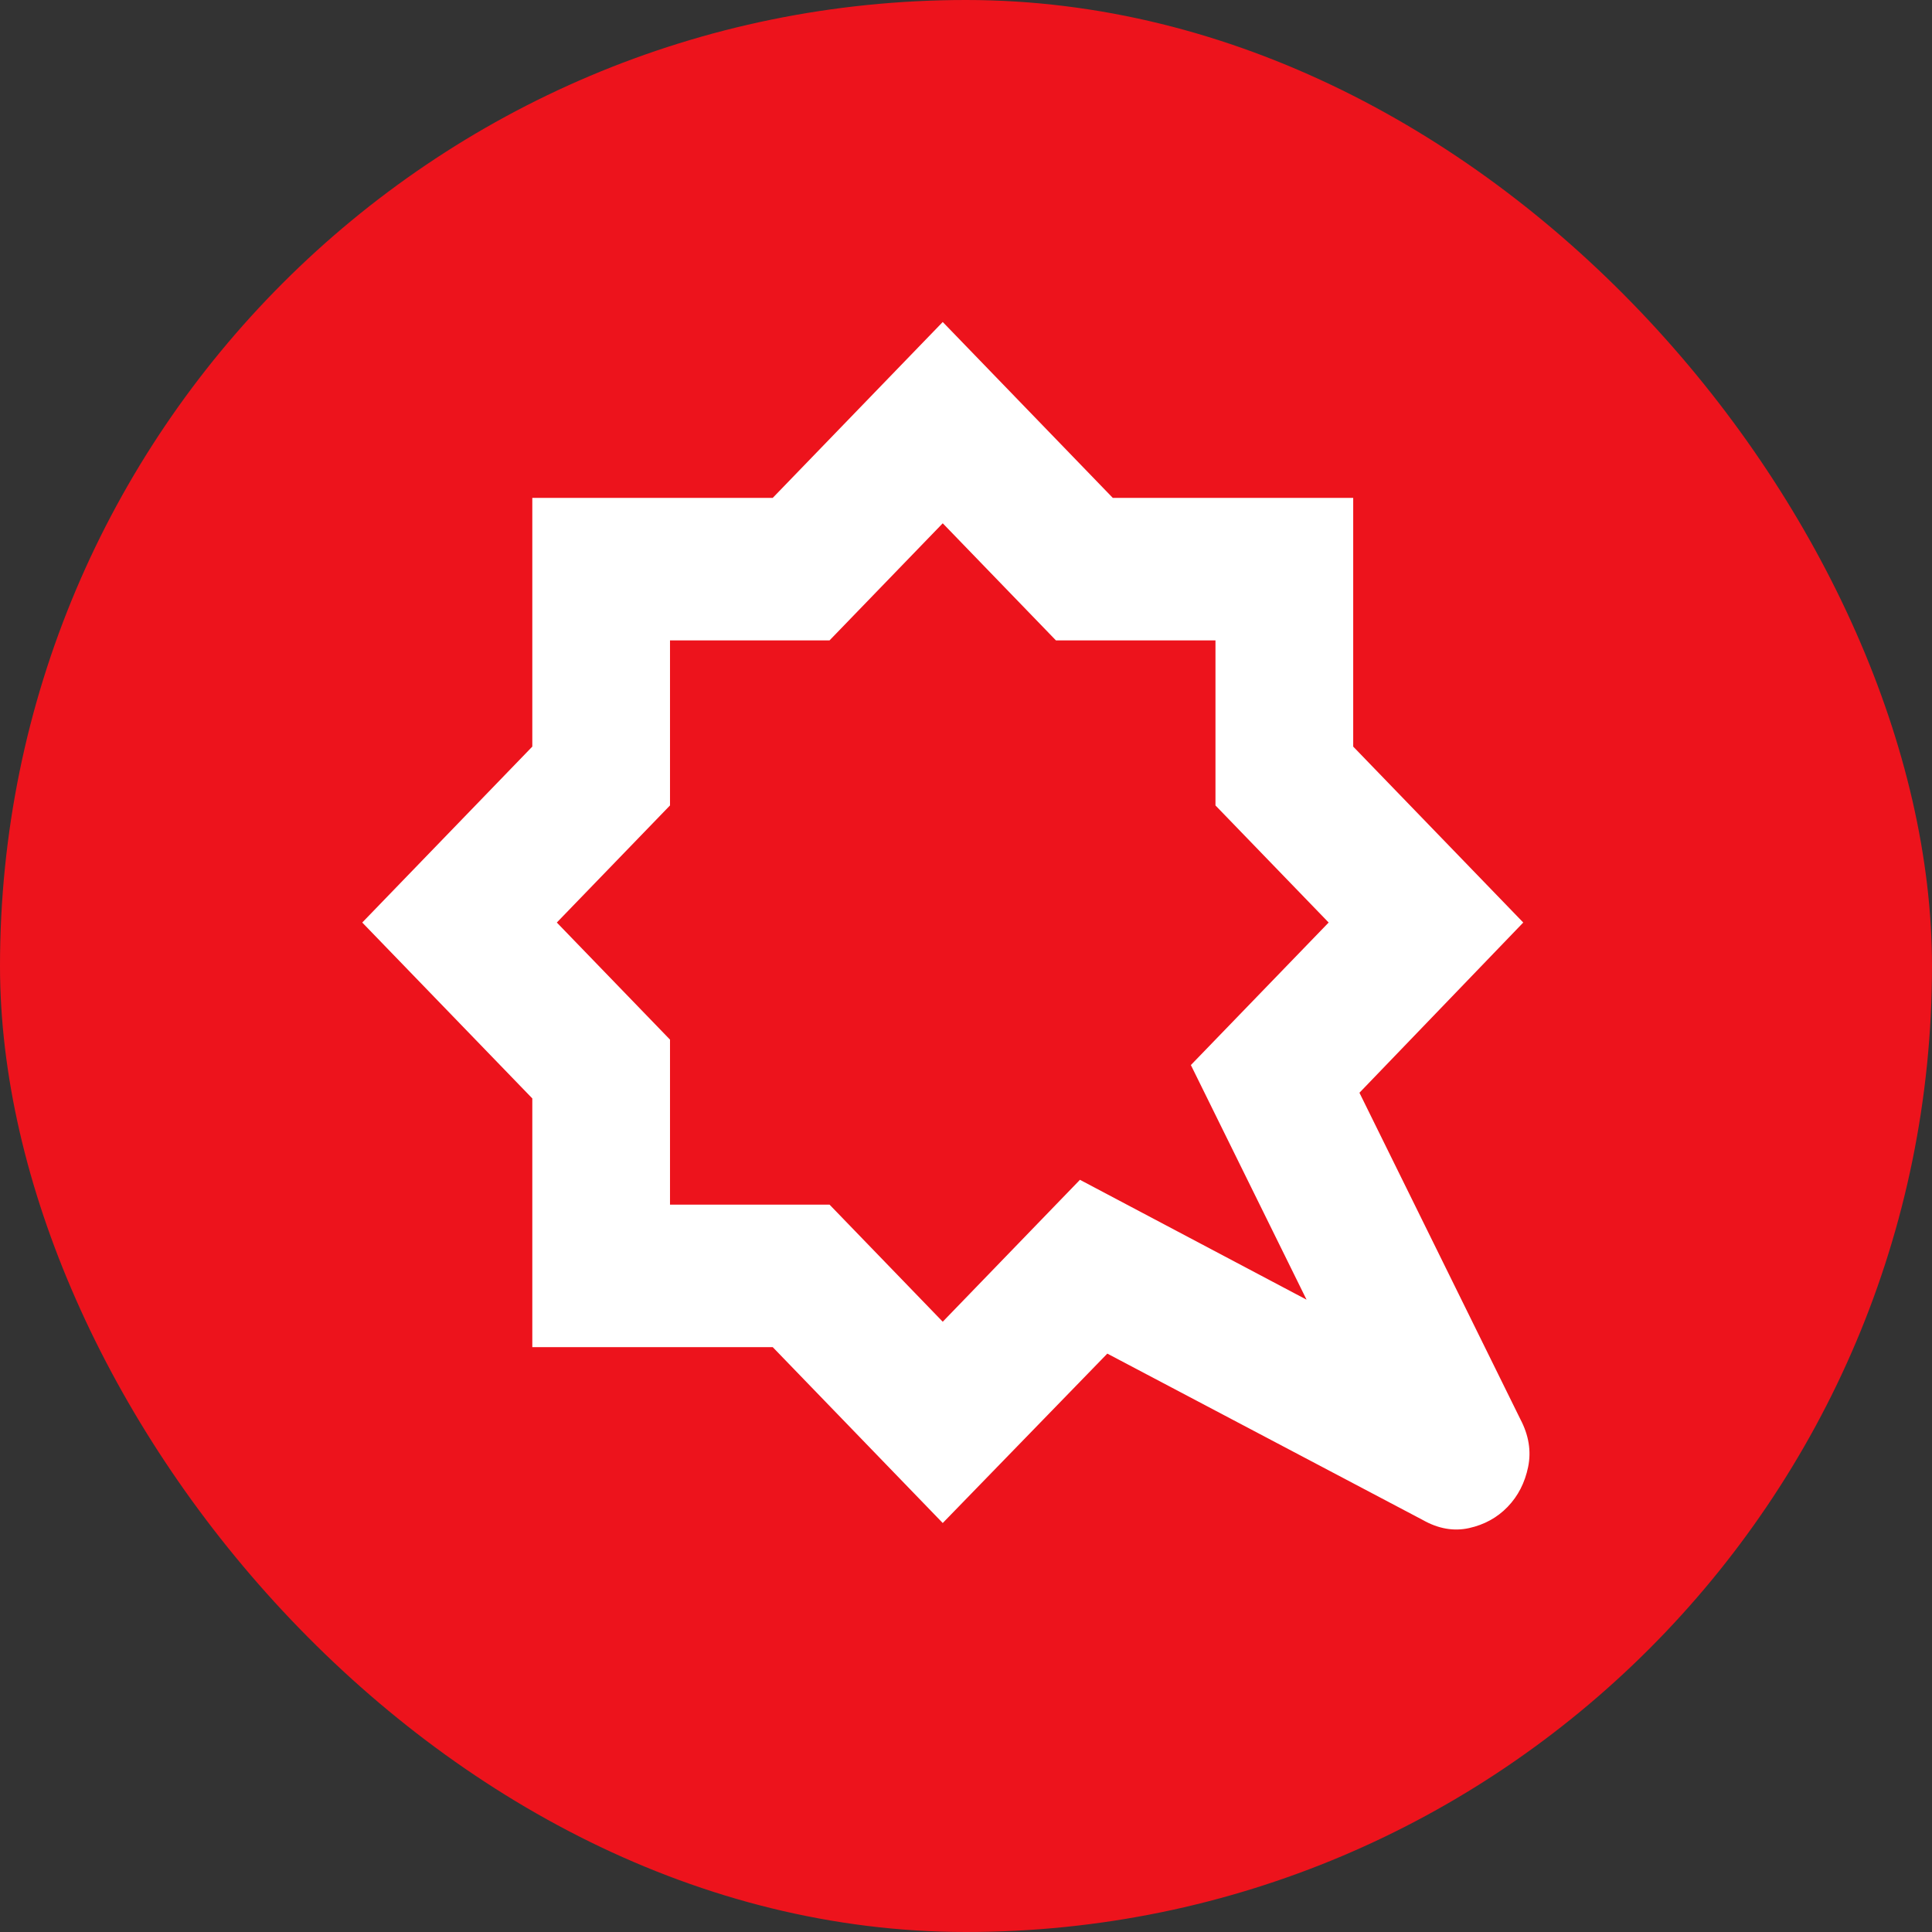
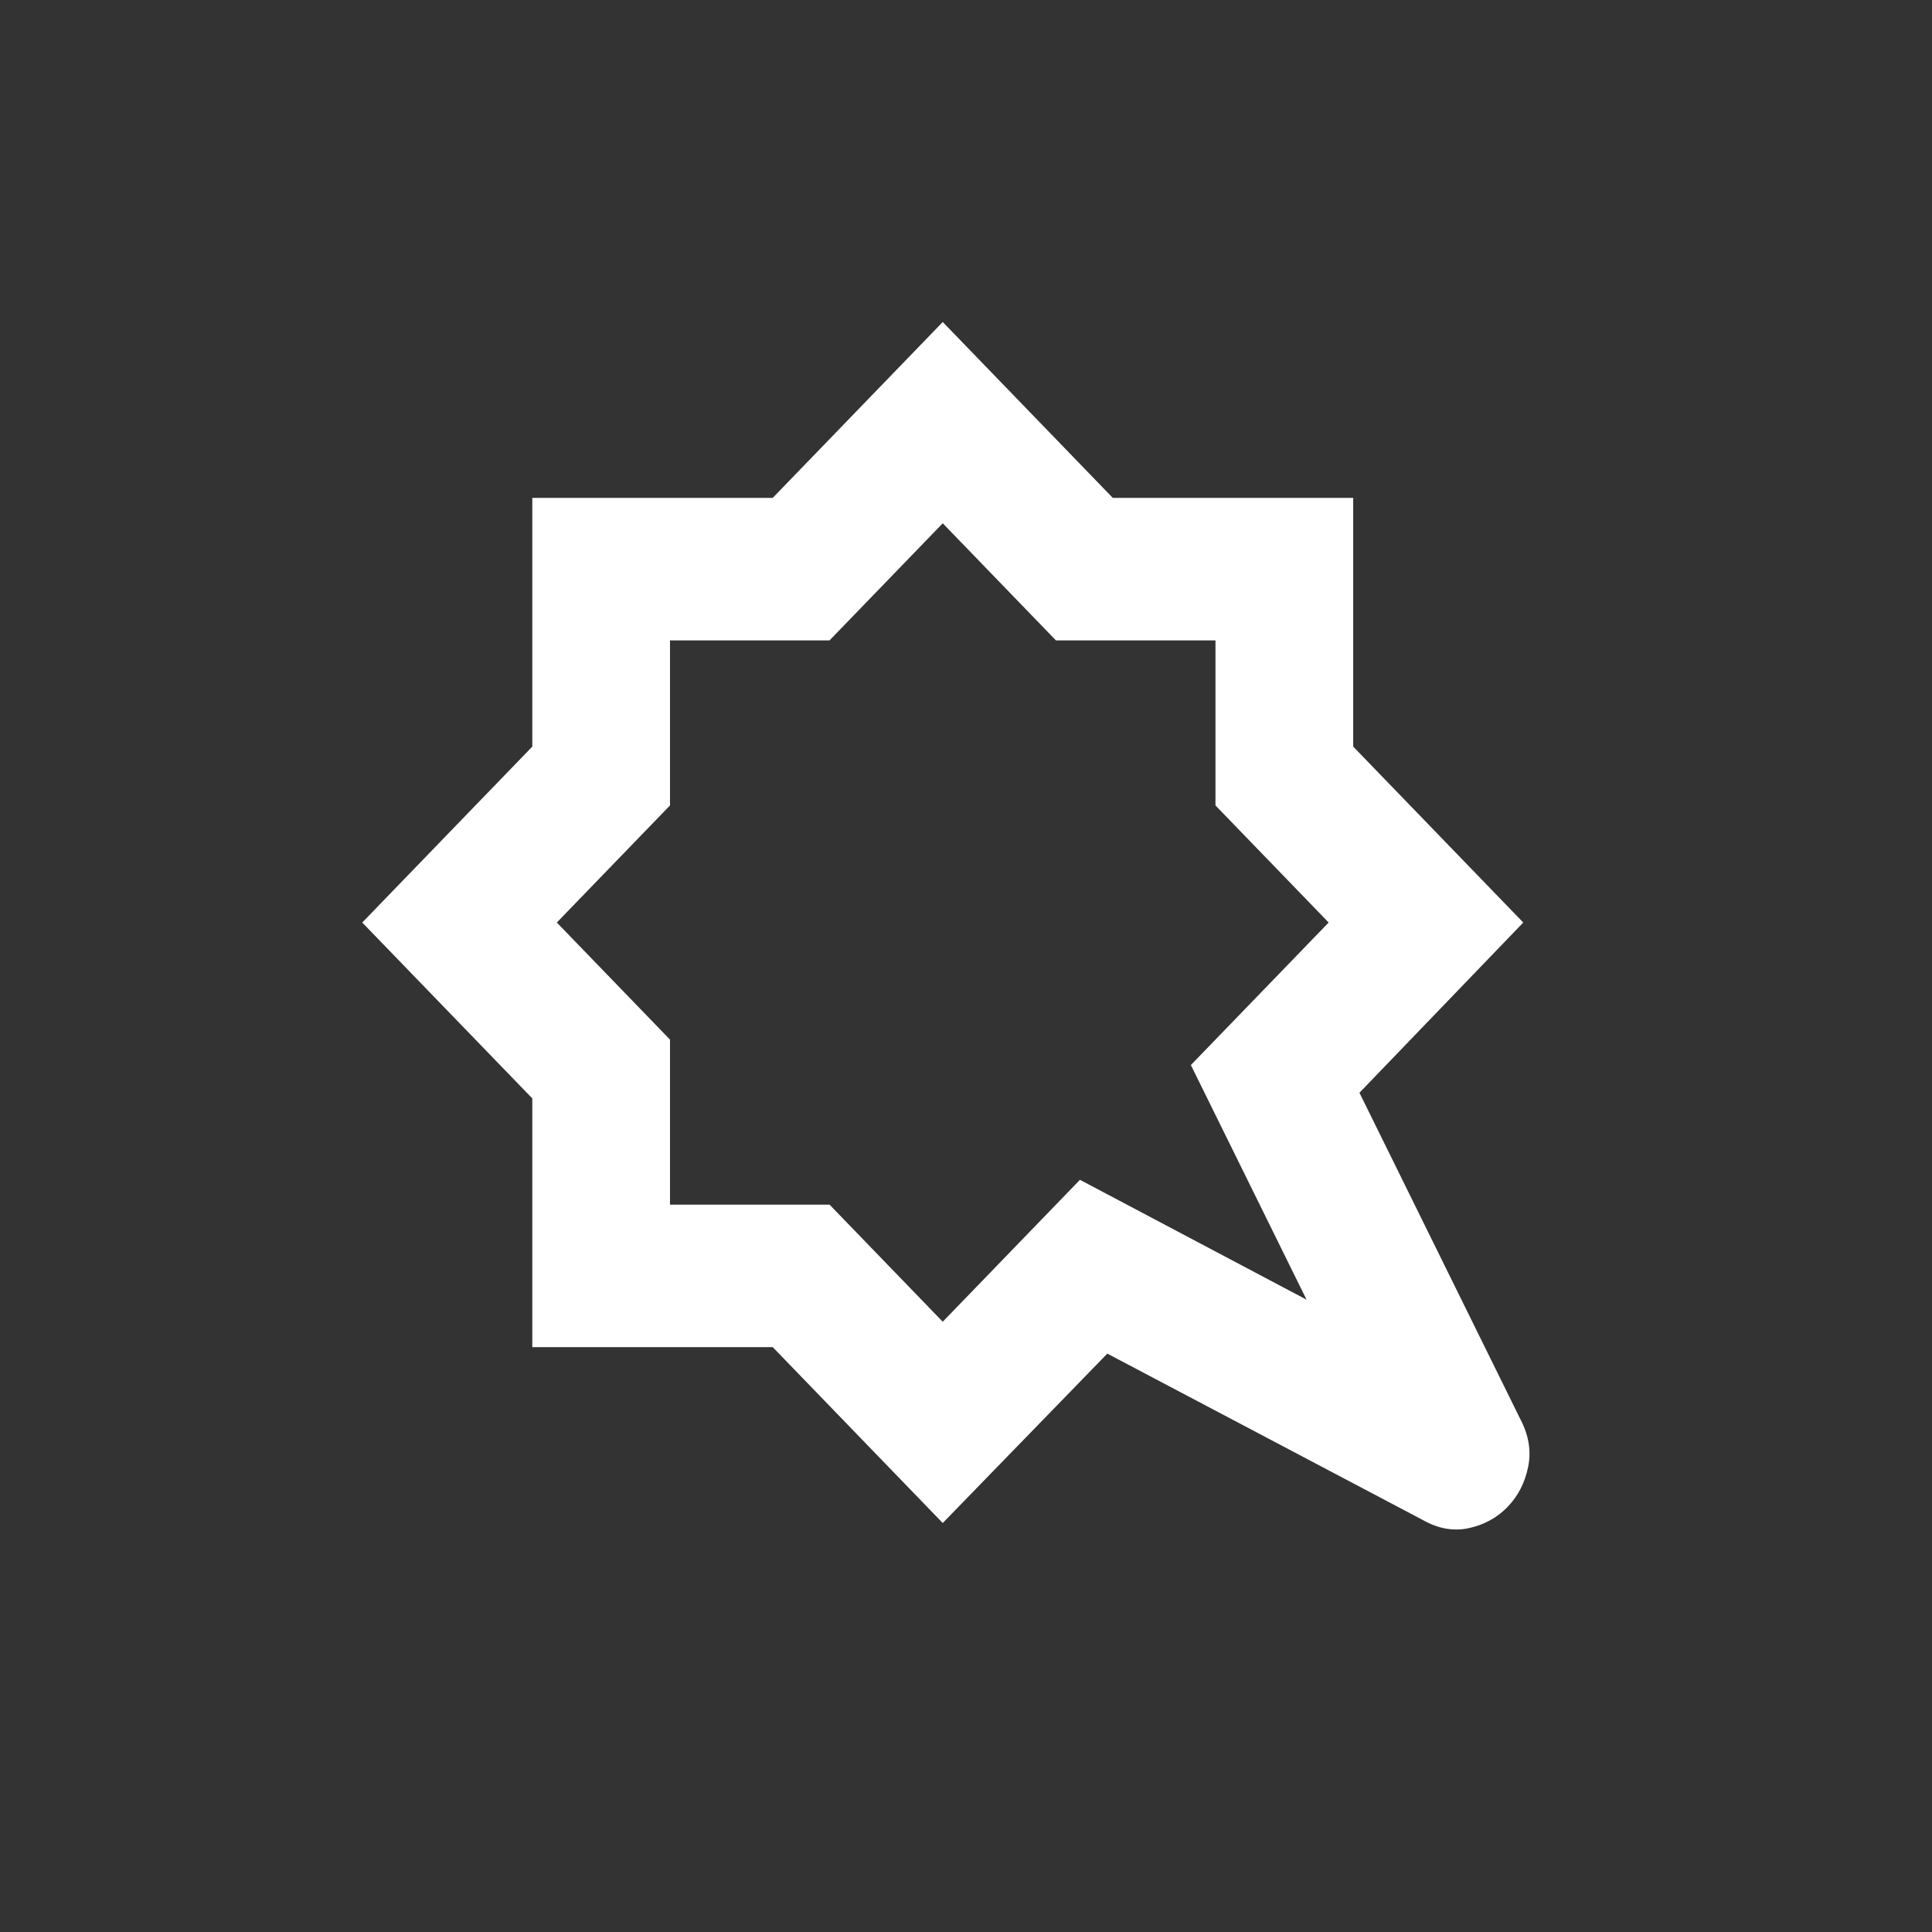
<svg xmlns="http://www.w3.org/2000/svg" width="48" height="48" viewBox="0 0 48 48" fill="none">
  <rect x="0" y="0" width="48" height="48" fill="#333333" stroke="none" />
-   <rect width="48" height="48" rx="24" fill="#ED131C" />
  <path d="M23.422 13.001L20.61 15.91H16.646V20.011L13.834 22.92L16.646 25.829V29.929H20.61L23.422 32.838L26.831 29.312L32.461 32.29L29.587 26.461L33.01 22.92L30.198 20.011V15.91H26.234L23.422 13.001ZM23.422 8L27.647 12.37H33.62V18.549L37.845 22.92L33.775 27.149L37.772 35.258C37.982 35.656 38.047 36.052 37.966 36.446C37.885 36.839 37.715 37.17 37.456 37.438C37.198 37.705 36.878 37.881 36.498 37.965C36.117 38.049 35.734 37.982 35.349 37.764L27.511 33.63L23.422 37.839L19.198 33.469H13.225V27.29L9 22.92L13.225 18.549V12.37H19.198L23.422 8Z" fill="white" />
</svg>